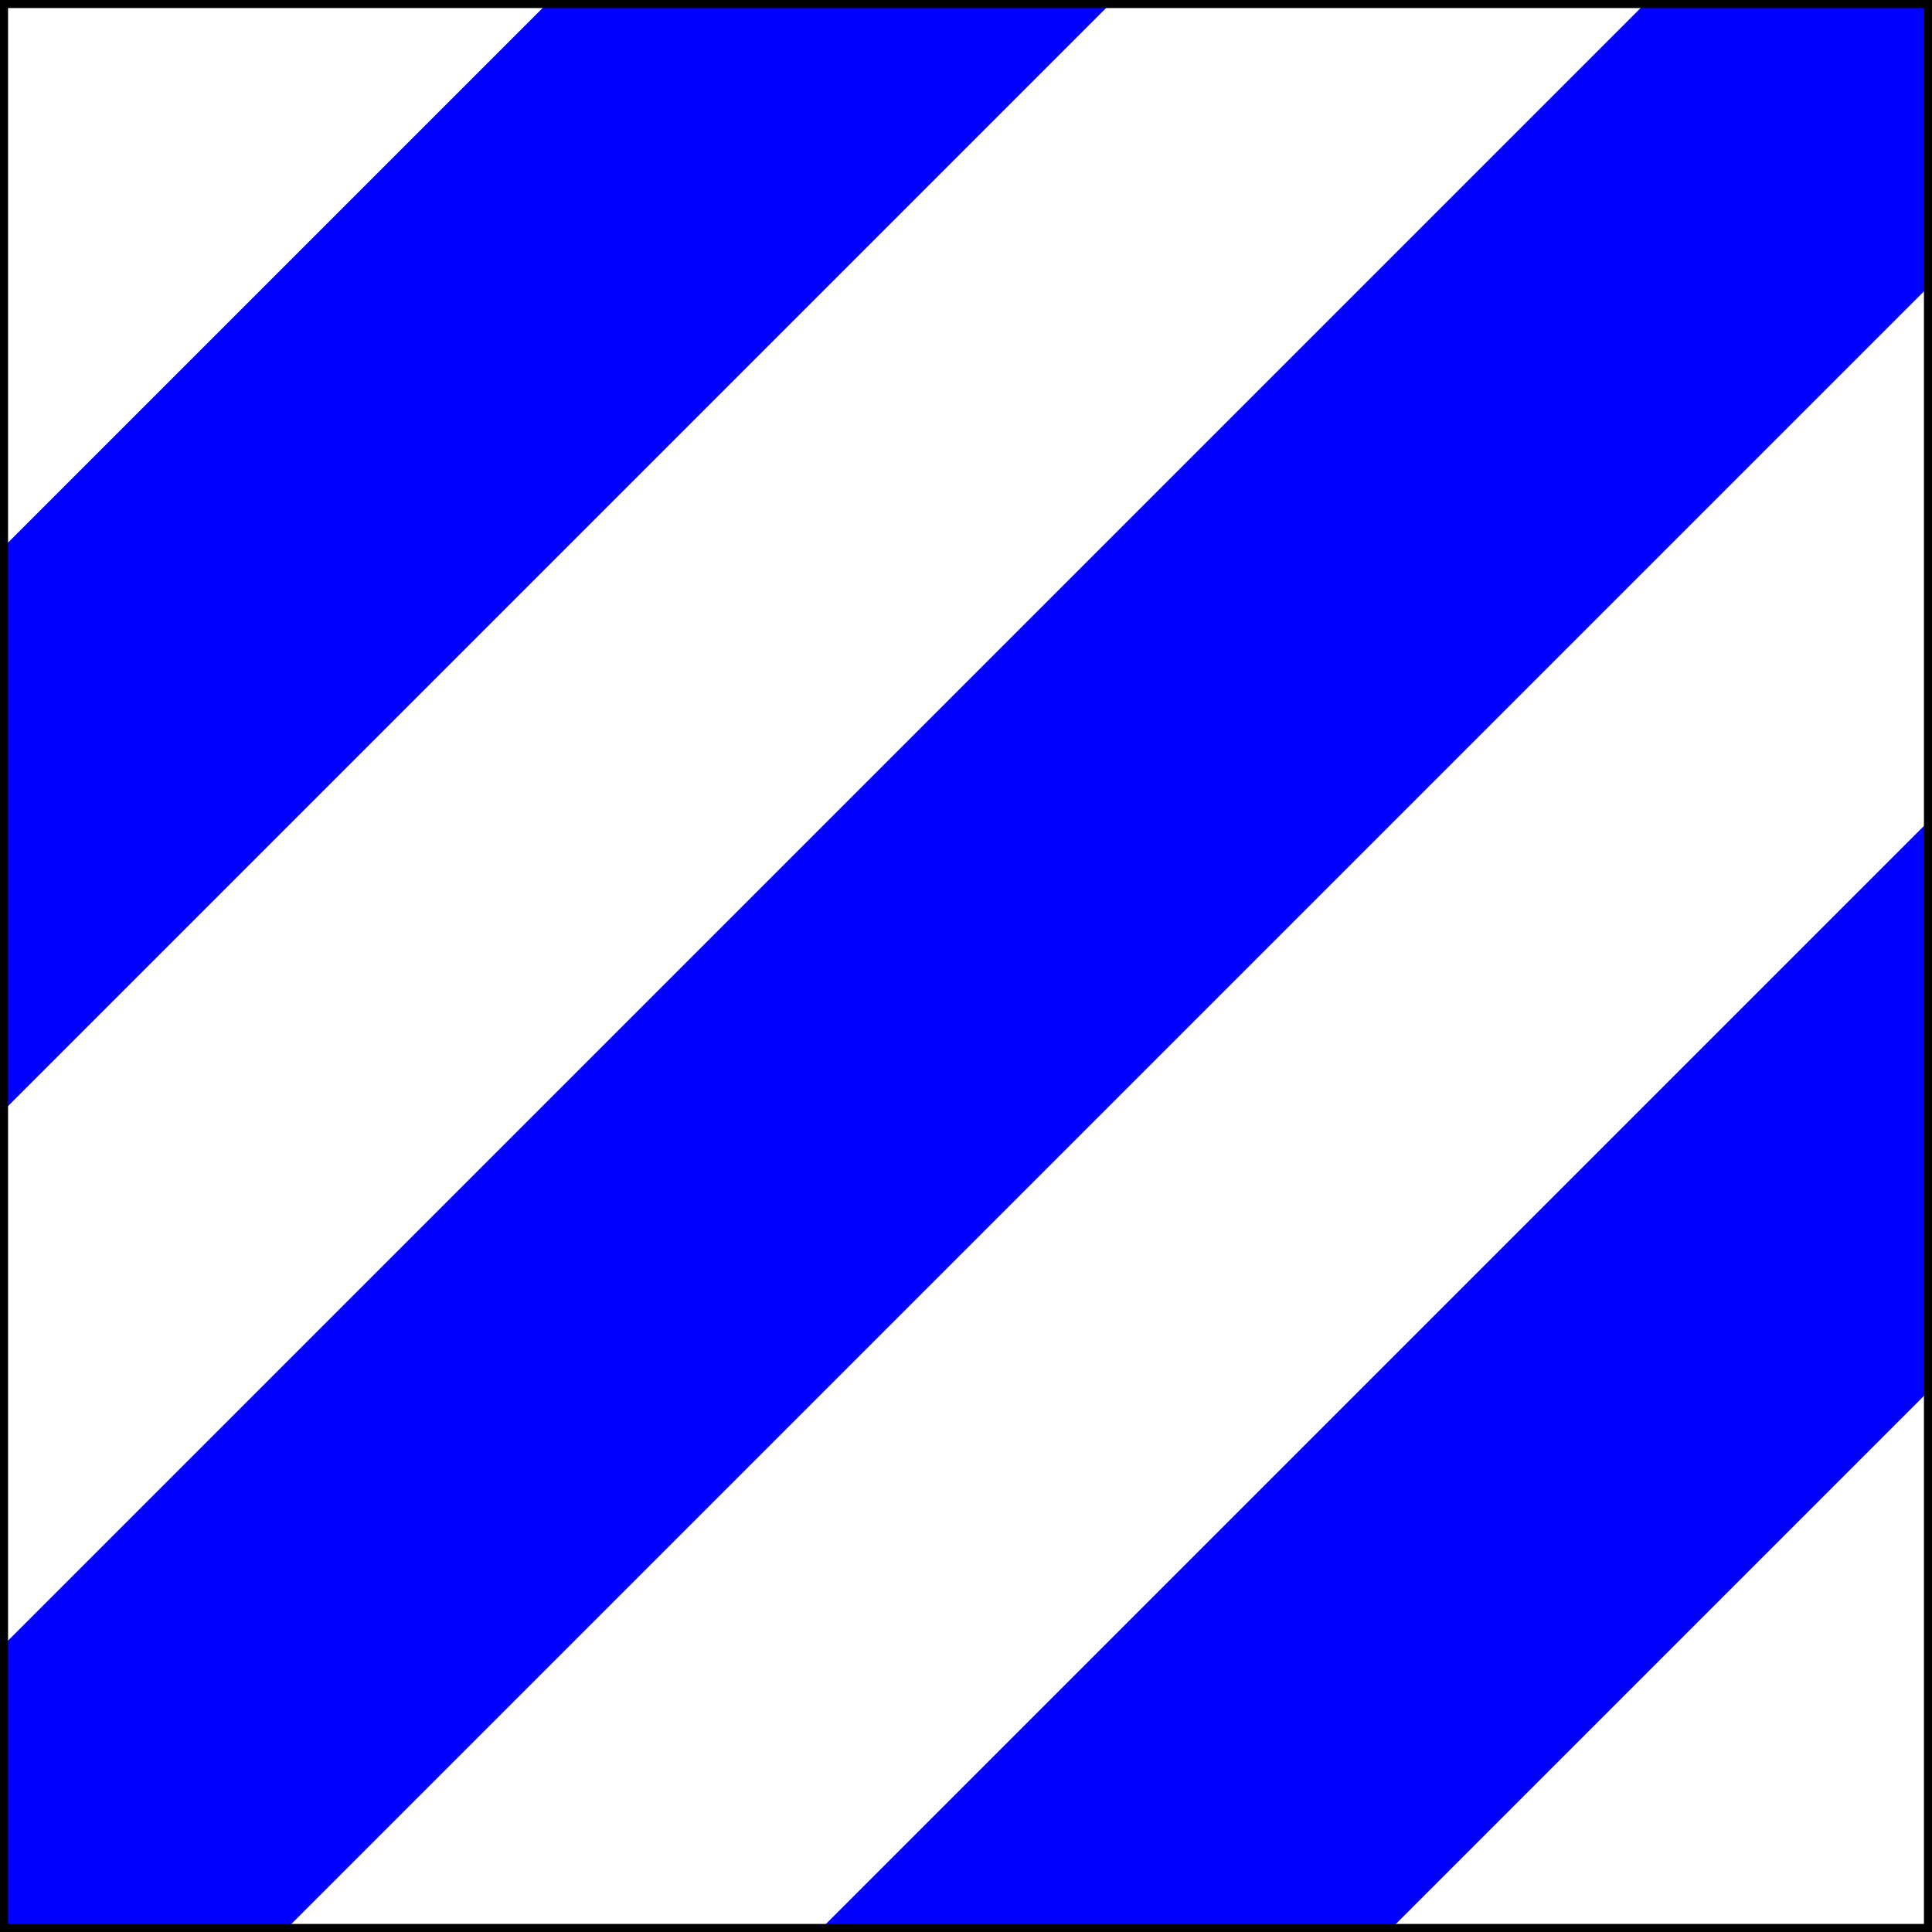
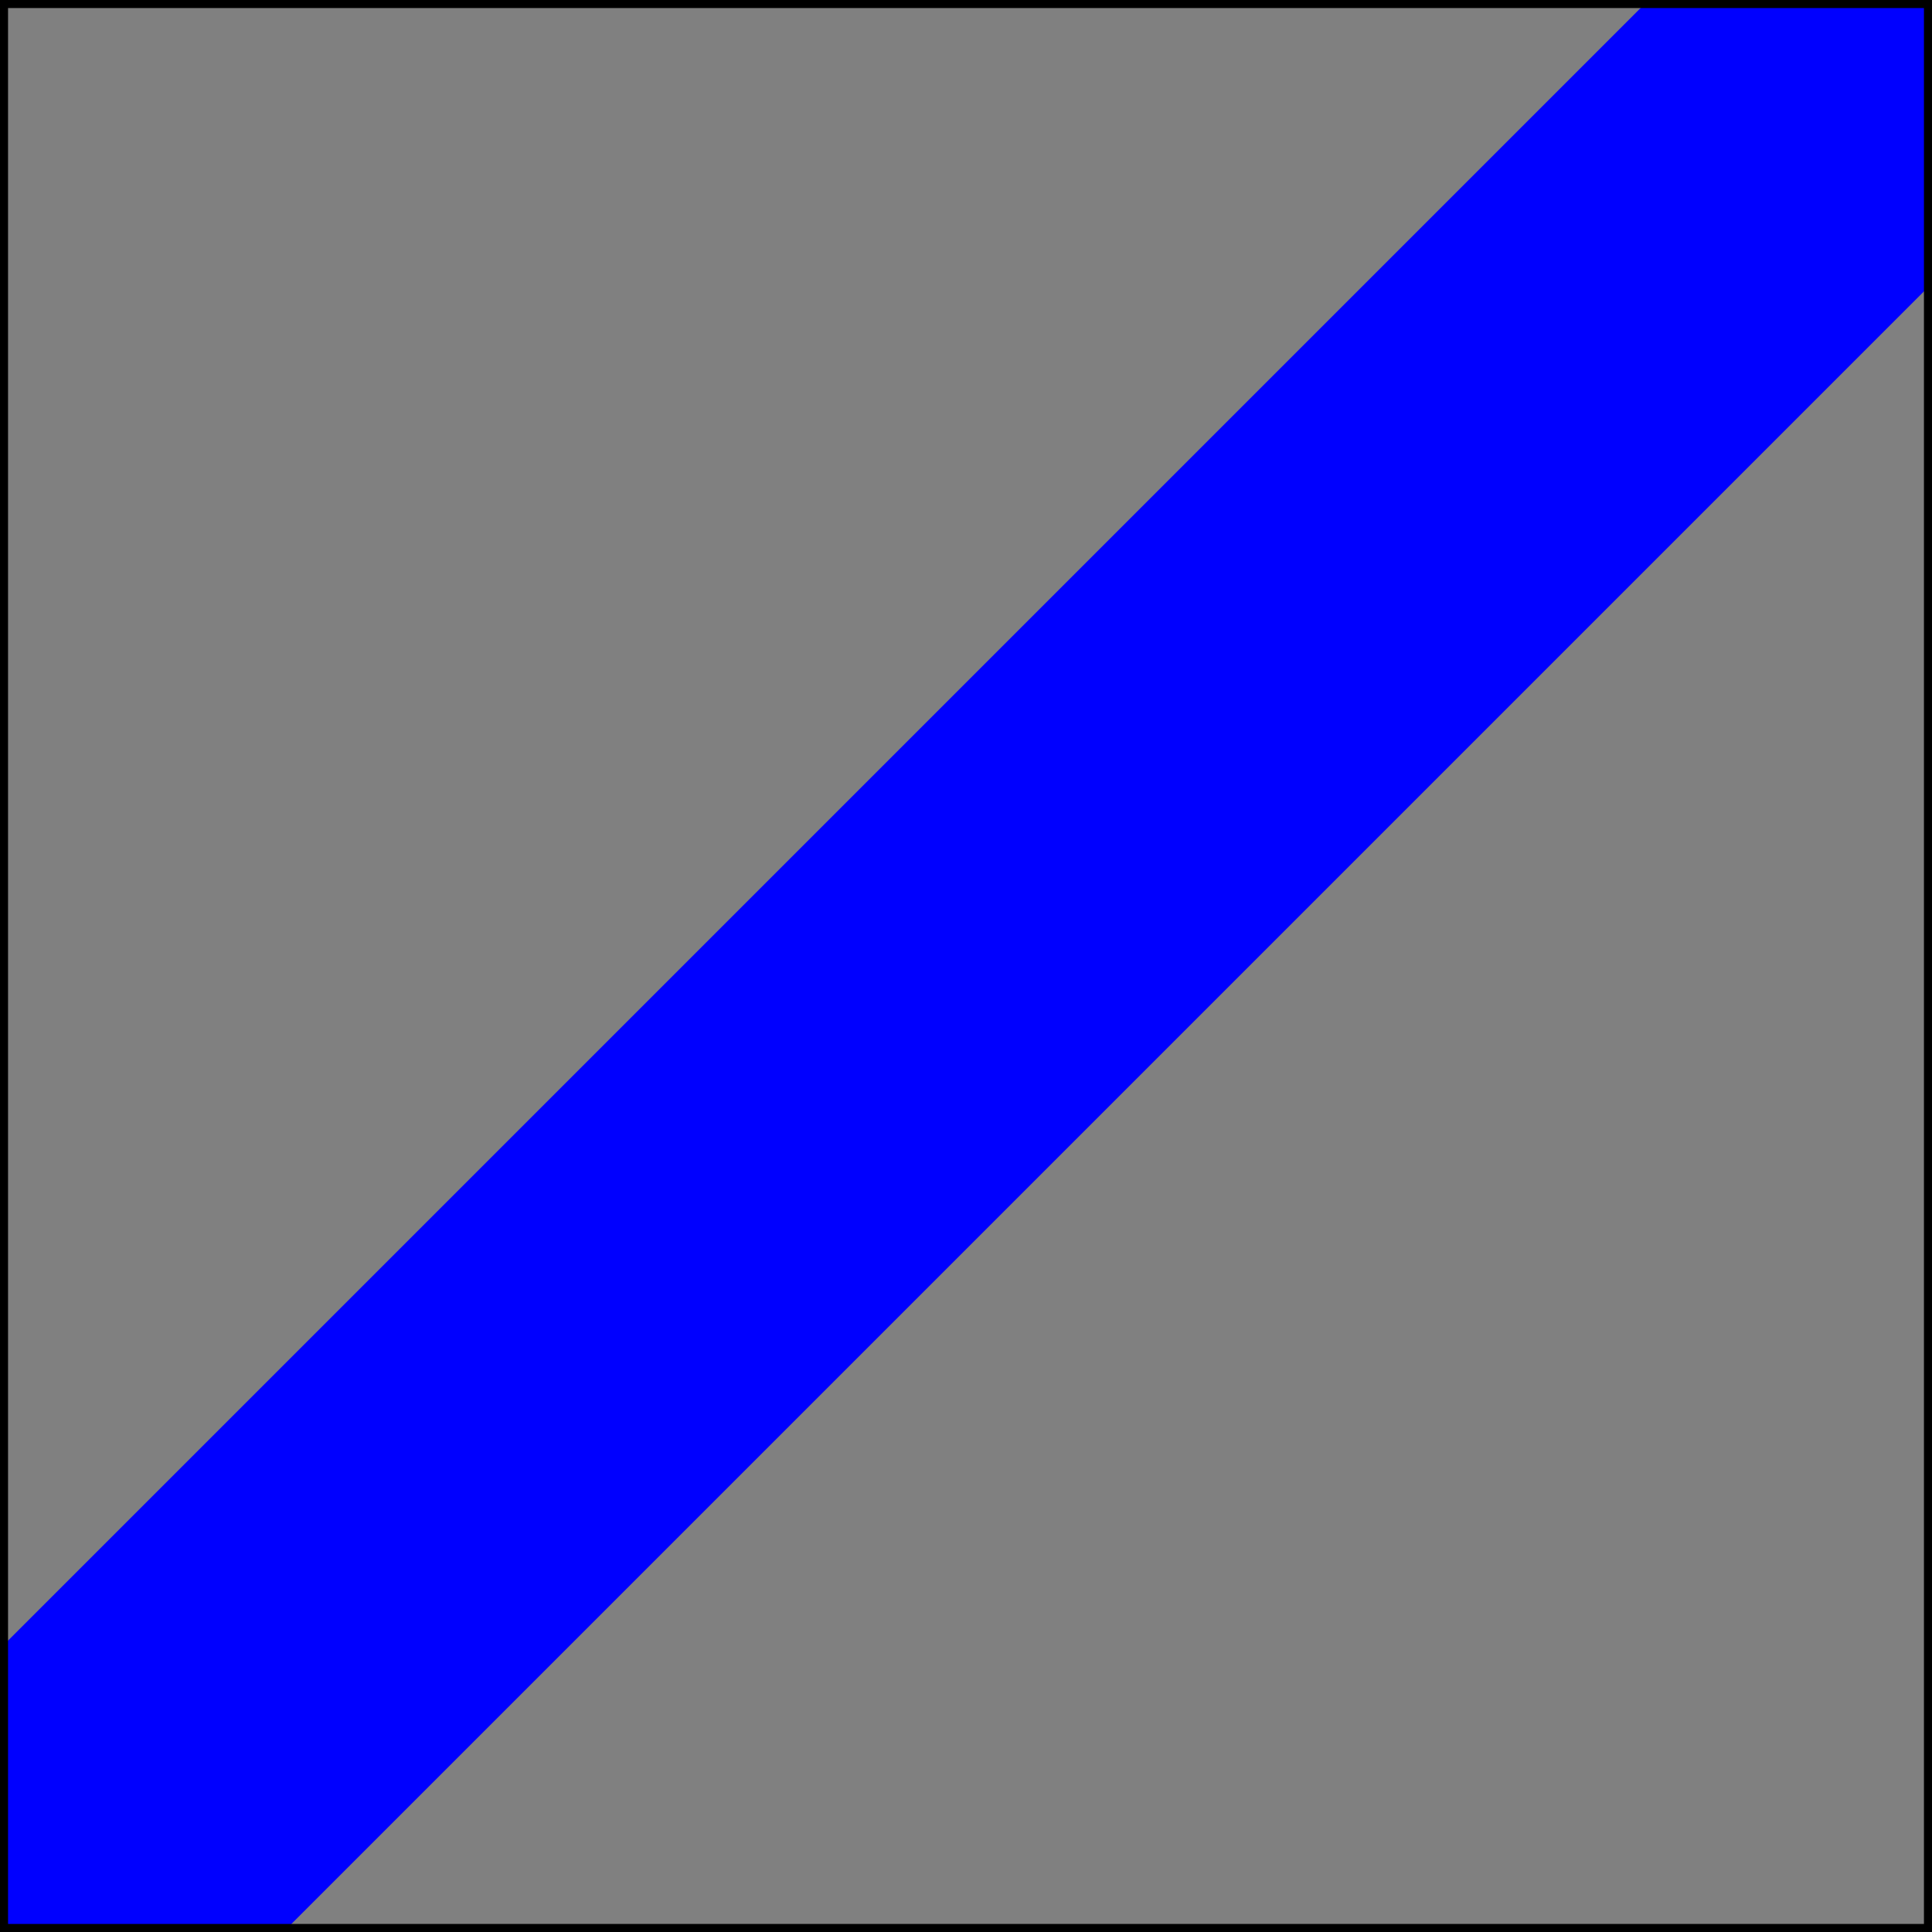
<svg xmlns="http://www.w3.org/2000/svg" version="1.0" width="600" height="600">
  <rect width="100%" height="100%" fill="#808080" stroke="none" />
-   <path d="M1.25,1.25h597.5v597.5h-597.5z" fill="#fff" />
-   <path d="M171,0h175l-346,346v-175z" fill="#00f" />
  <path d="M512,0h88v88l-512,512h-88v-88z" fill="#00f" />
-   <path d="M254,600l346,-346v177l-346,346z" fill="#00f" />
  <path d="M1.25,1.25h597.5v597.5h-597.5z" fill="none" stroke="#000" stroke-width="2.5" />
</svg>